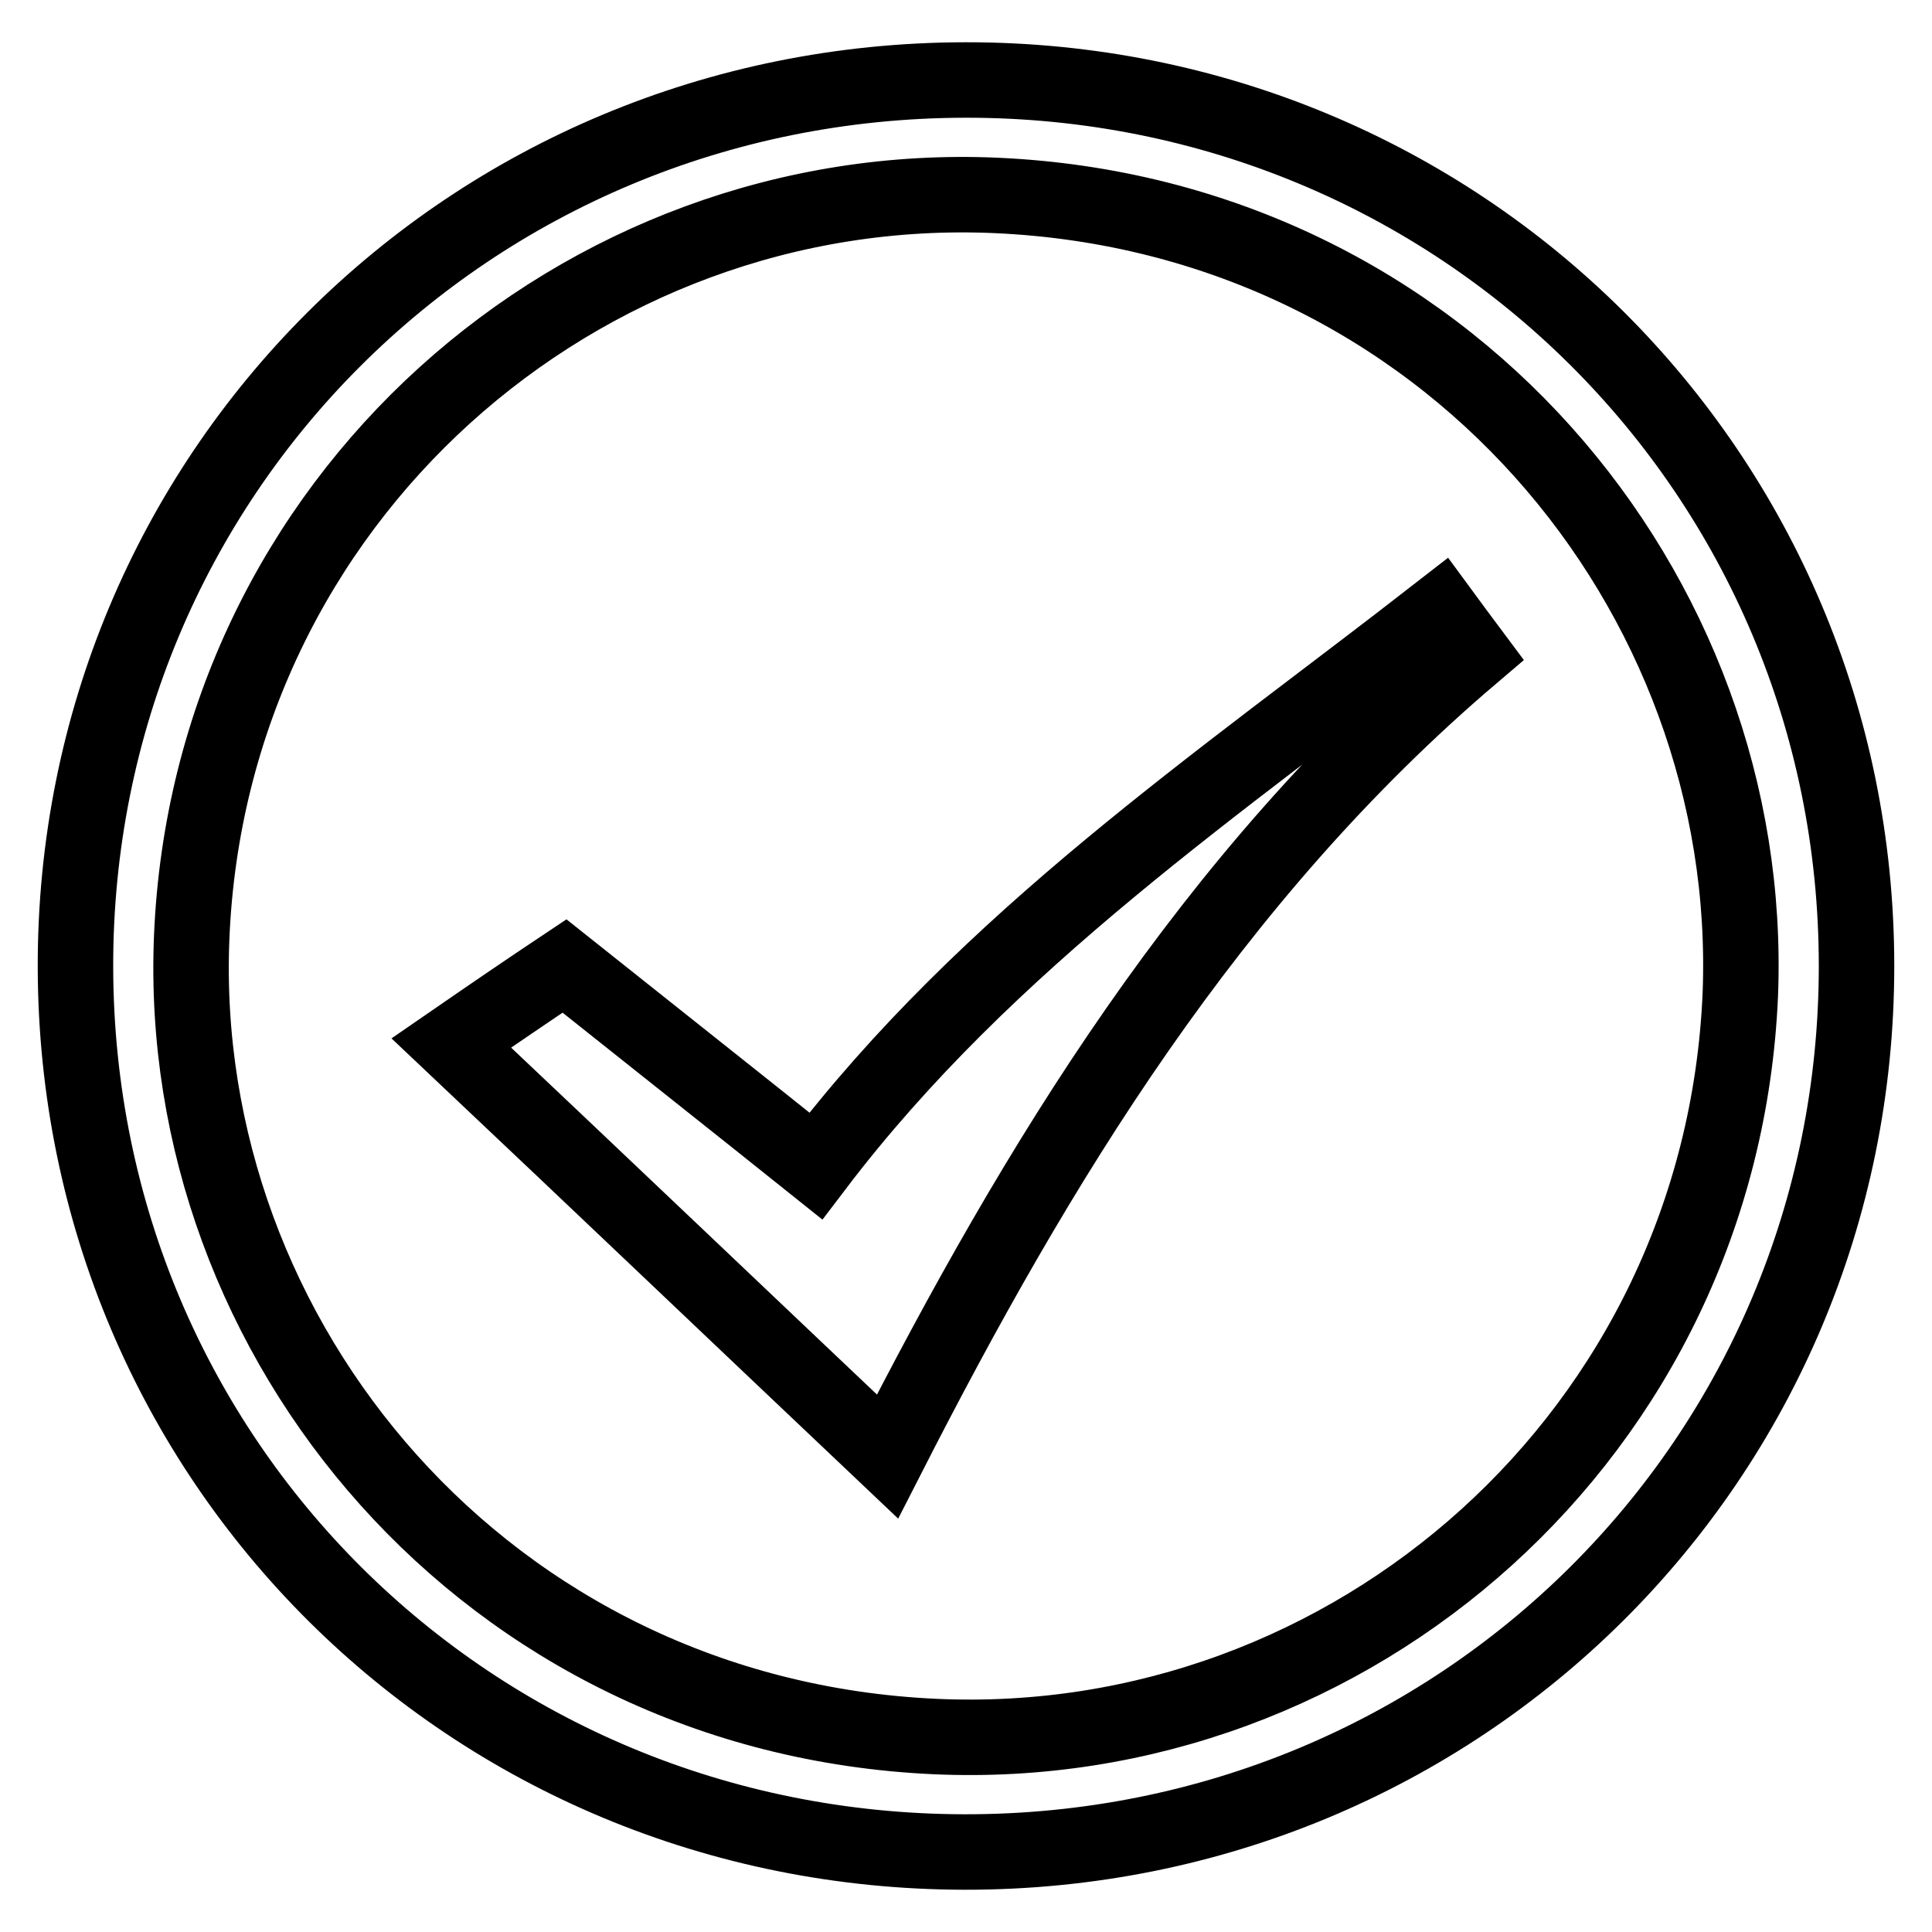
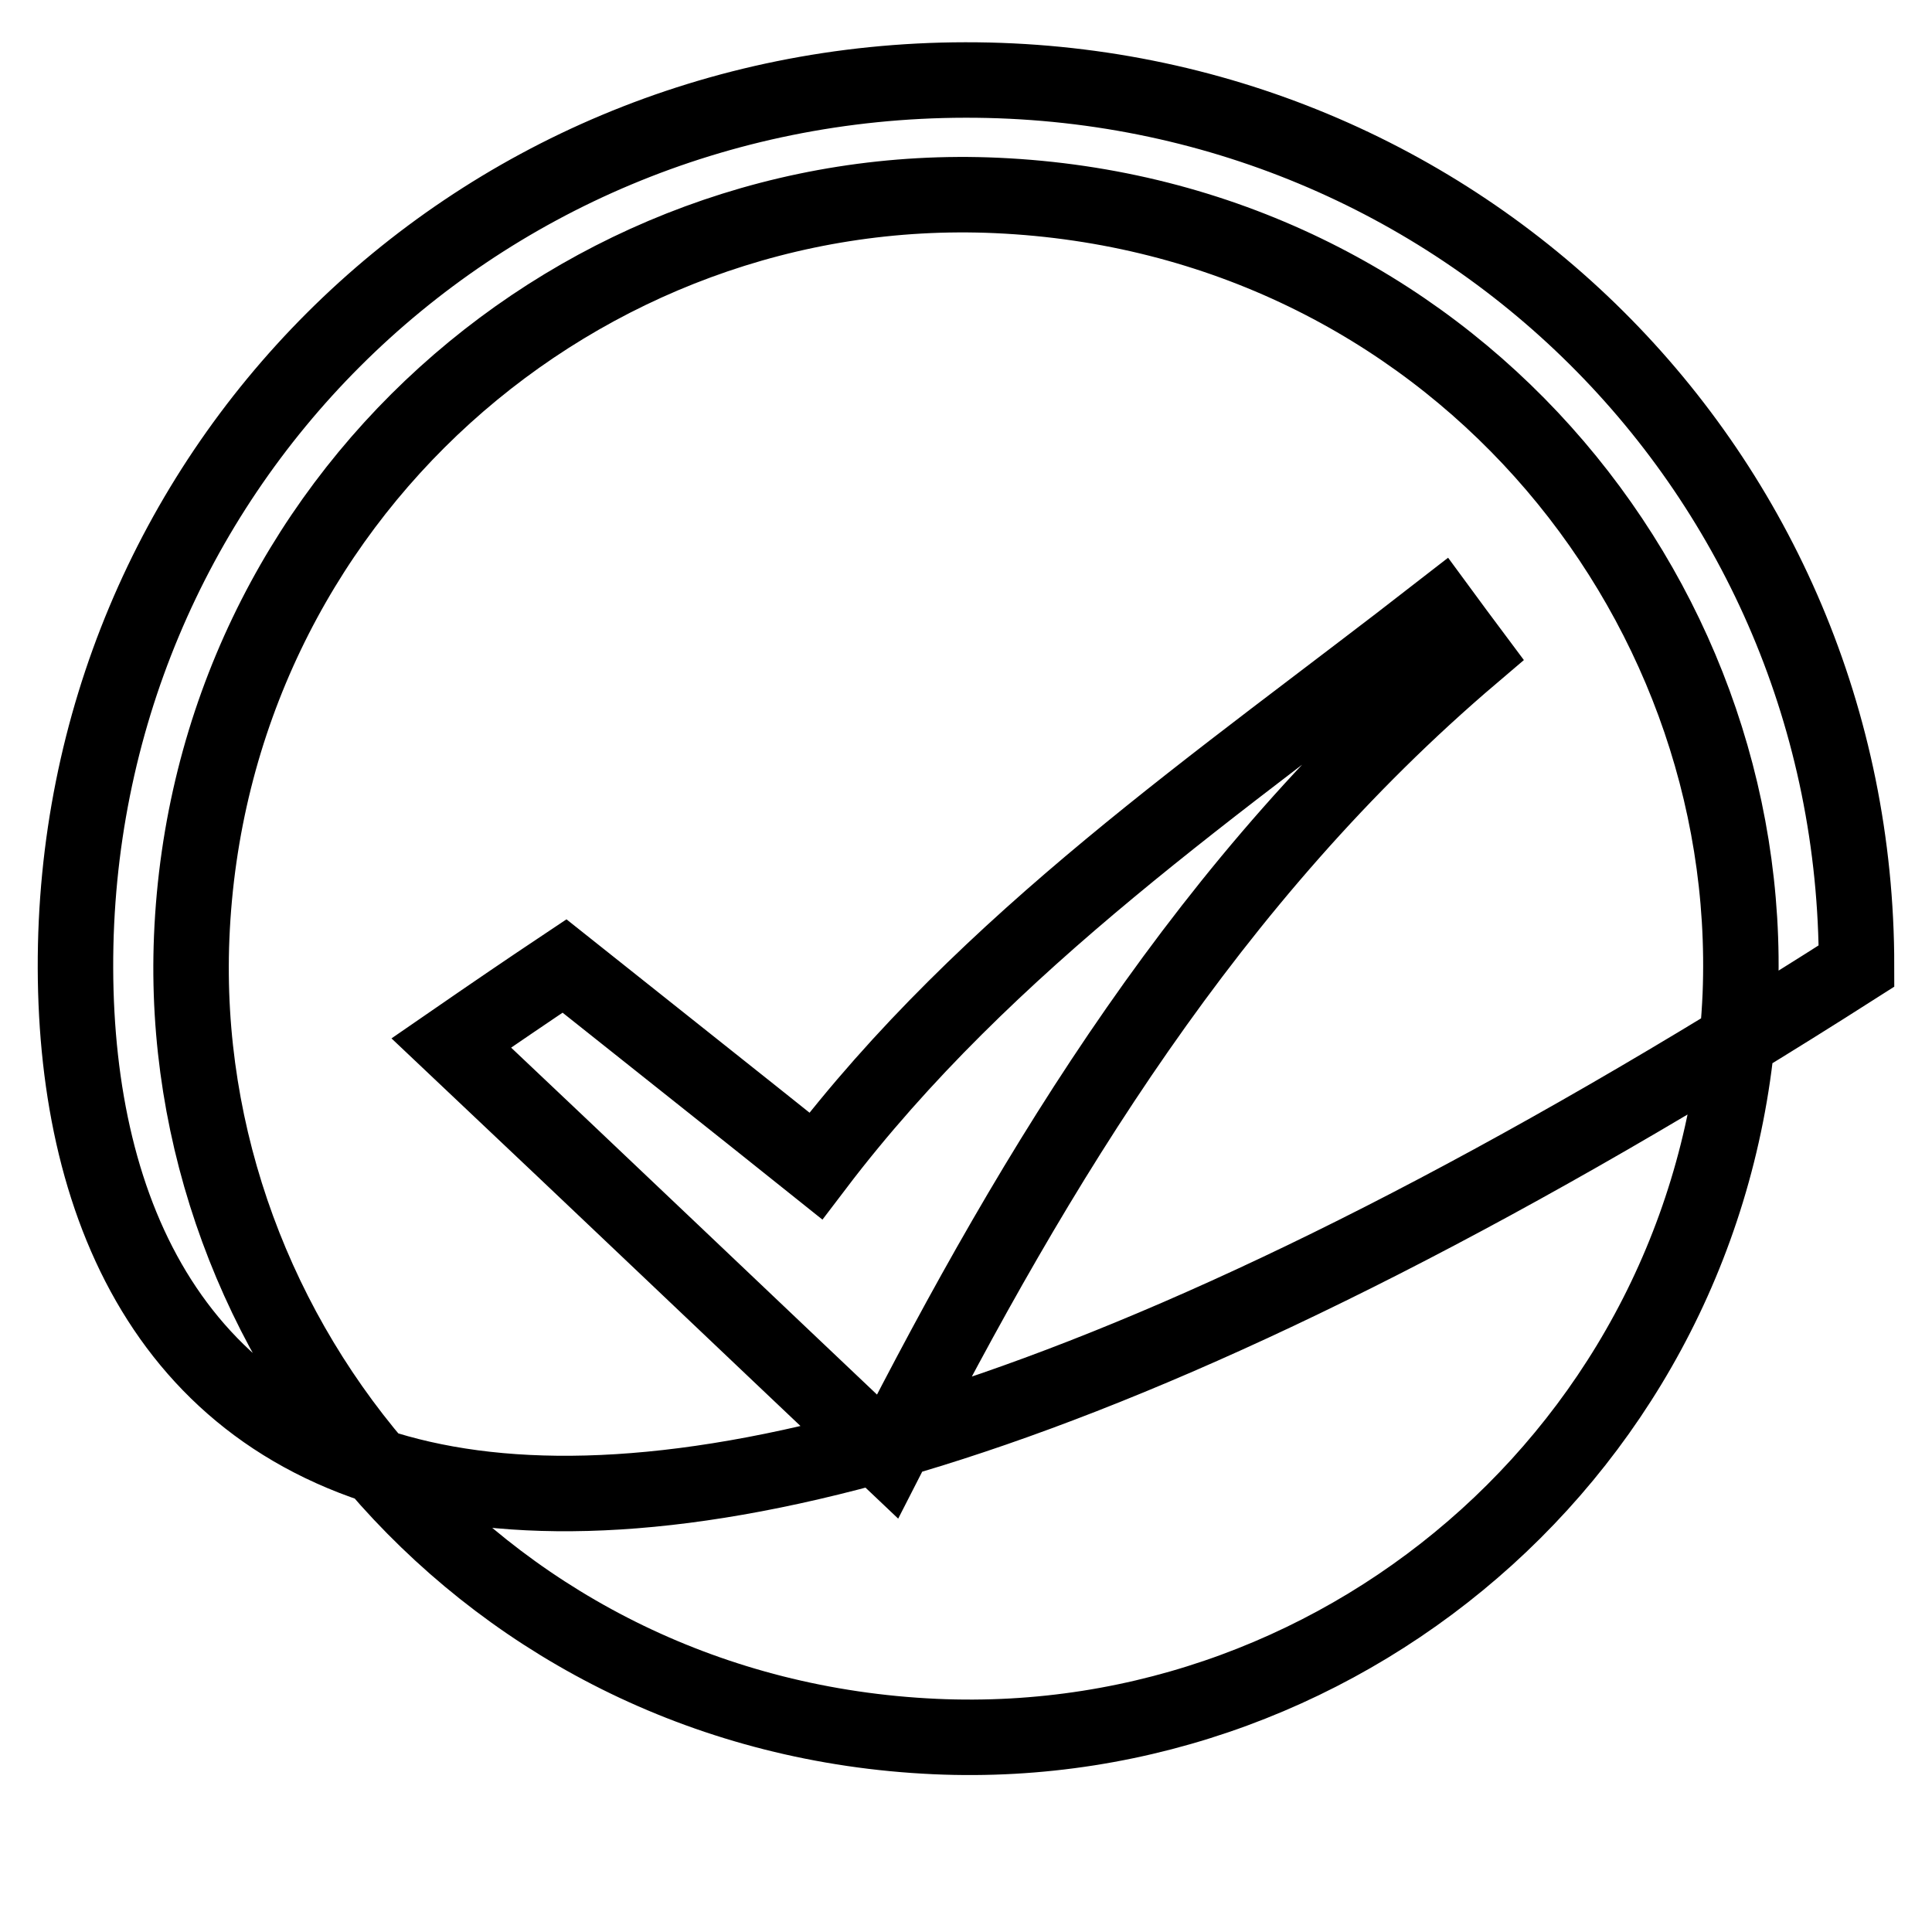
<svg xmlns="http://www.w3.org/2000/svg" version="1.1" x="0px" y="0px" viewBox="0 0 256 256" enable-background="new 0 0 256 256" xml:space="preserve">
  <g>
-     <path stroke-width="10" fill-opacity="0" stroke="#000000" d="M127.9,10.6C193.5,10.5,246,62.7,246,128c0,65.3-52.5,117.5-118.2,117.4C62.3,245.3,10.2,193.5,10,128.3 C9.8,63,62.1,10.7,127.9,10.6z M230.6,131.8c2.1-53.3-39-103.2-98.5-105.9C76.9,23.4,27.8,66.2,25.4,124.2 c-2.2,53.3,39,103.2,98.5,105.9C179.1,232.6,228.1,189.9,230.6,131.8z M74.8,128c11.3,9,22.3,17.7,33.3,26.5 c22.8-30,53.5-50.7,82.8-73.5c1.4,1.9,2.7,3.7,4.2,5.7c-34.8,29.6-57.7,67.5-77.5,106.3c-18.9-17.9-38-36.1-57.8-54.8 C65.6,134.2,70,131.2,74.8,128z" />
+     <path stroke-width="10" fill-opacity="0" stroke="#000000" d="M127.9,10.6C193.5,10.5,246,62.7,246,128C62.3,245.3,10.2,193.5,10,128.3 C9.8,63,62.1,10.7,127.9,10.6z M230.6,131.8c2.1-53.3-39-103.2-98.5-105.9C76.9,23.4,27.8,66.2,25.4,124.2 c-2.2,53.3,39,103.2,98.5,105.9C179.1,232.6,228.1,189.9,230.6,131.8z M74.8,128c11.3,9,22.3,17.7,33.3,26.5 c22.8-30,53.5-50.7,82.8-73.5c1.4,1.9,2.7,3.7,4.2,5.7c-34.8,29.6-57.7,67.5-77.5,106.3c-18.9-17.9-38-36.1-57.8-54.8 C65.6,134.2,70,131.2,74.8,128z" />
  </g>
</svg>